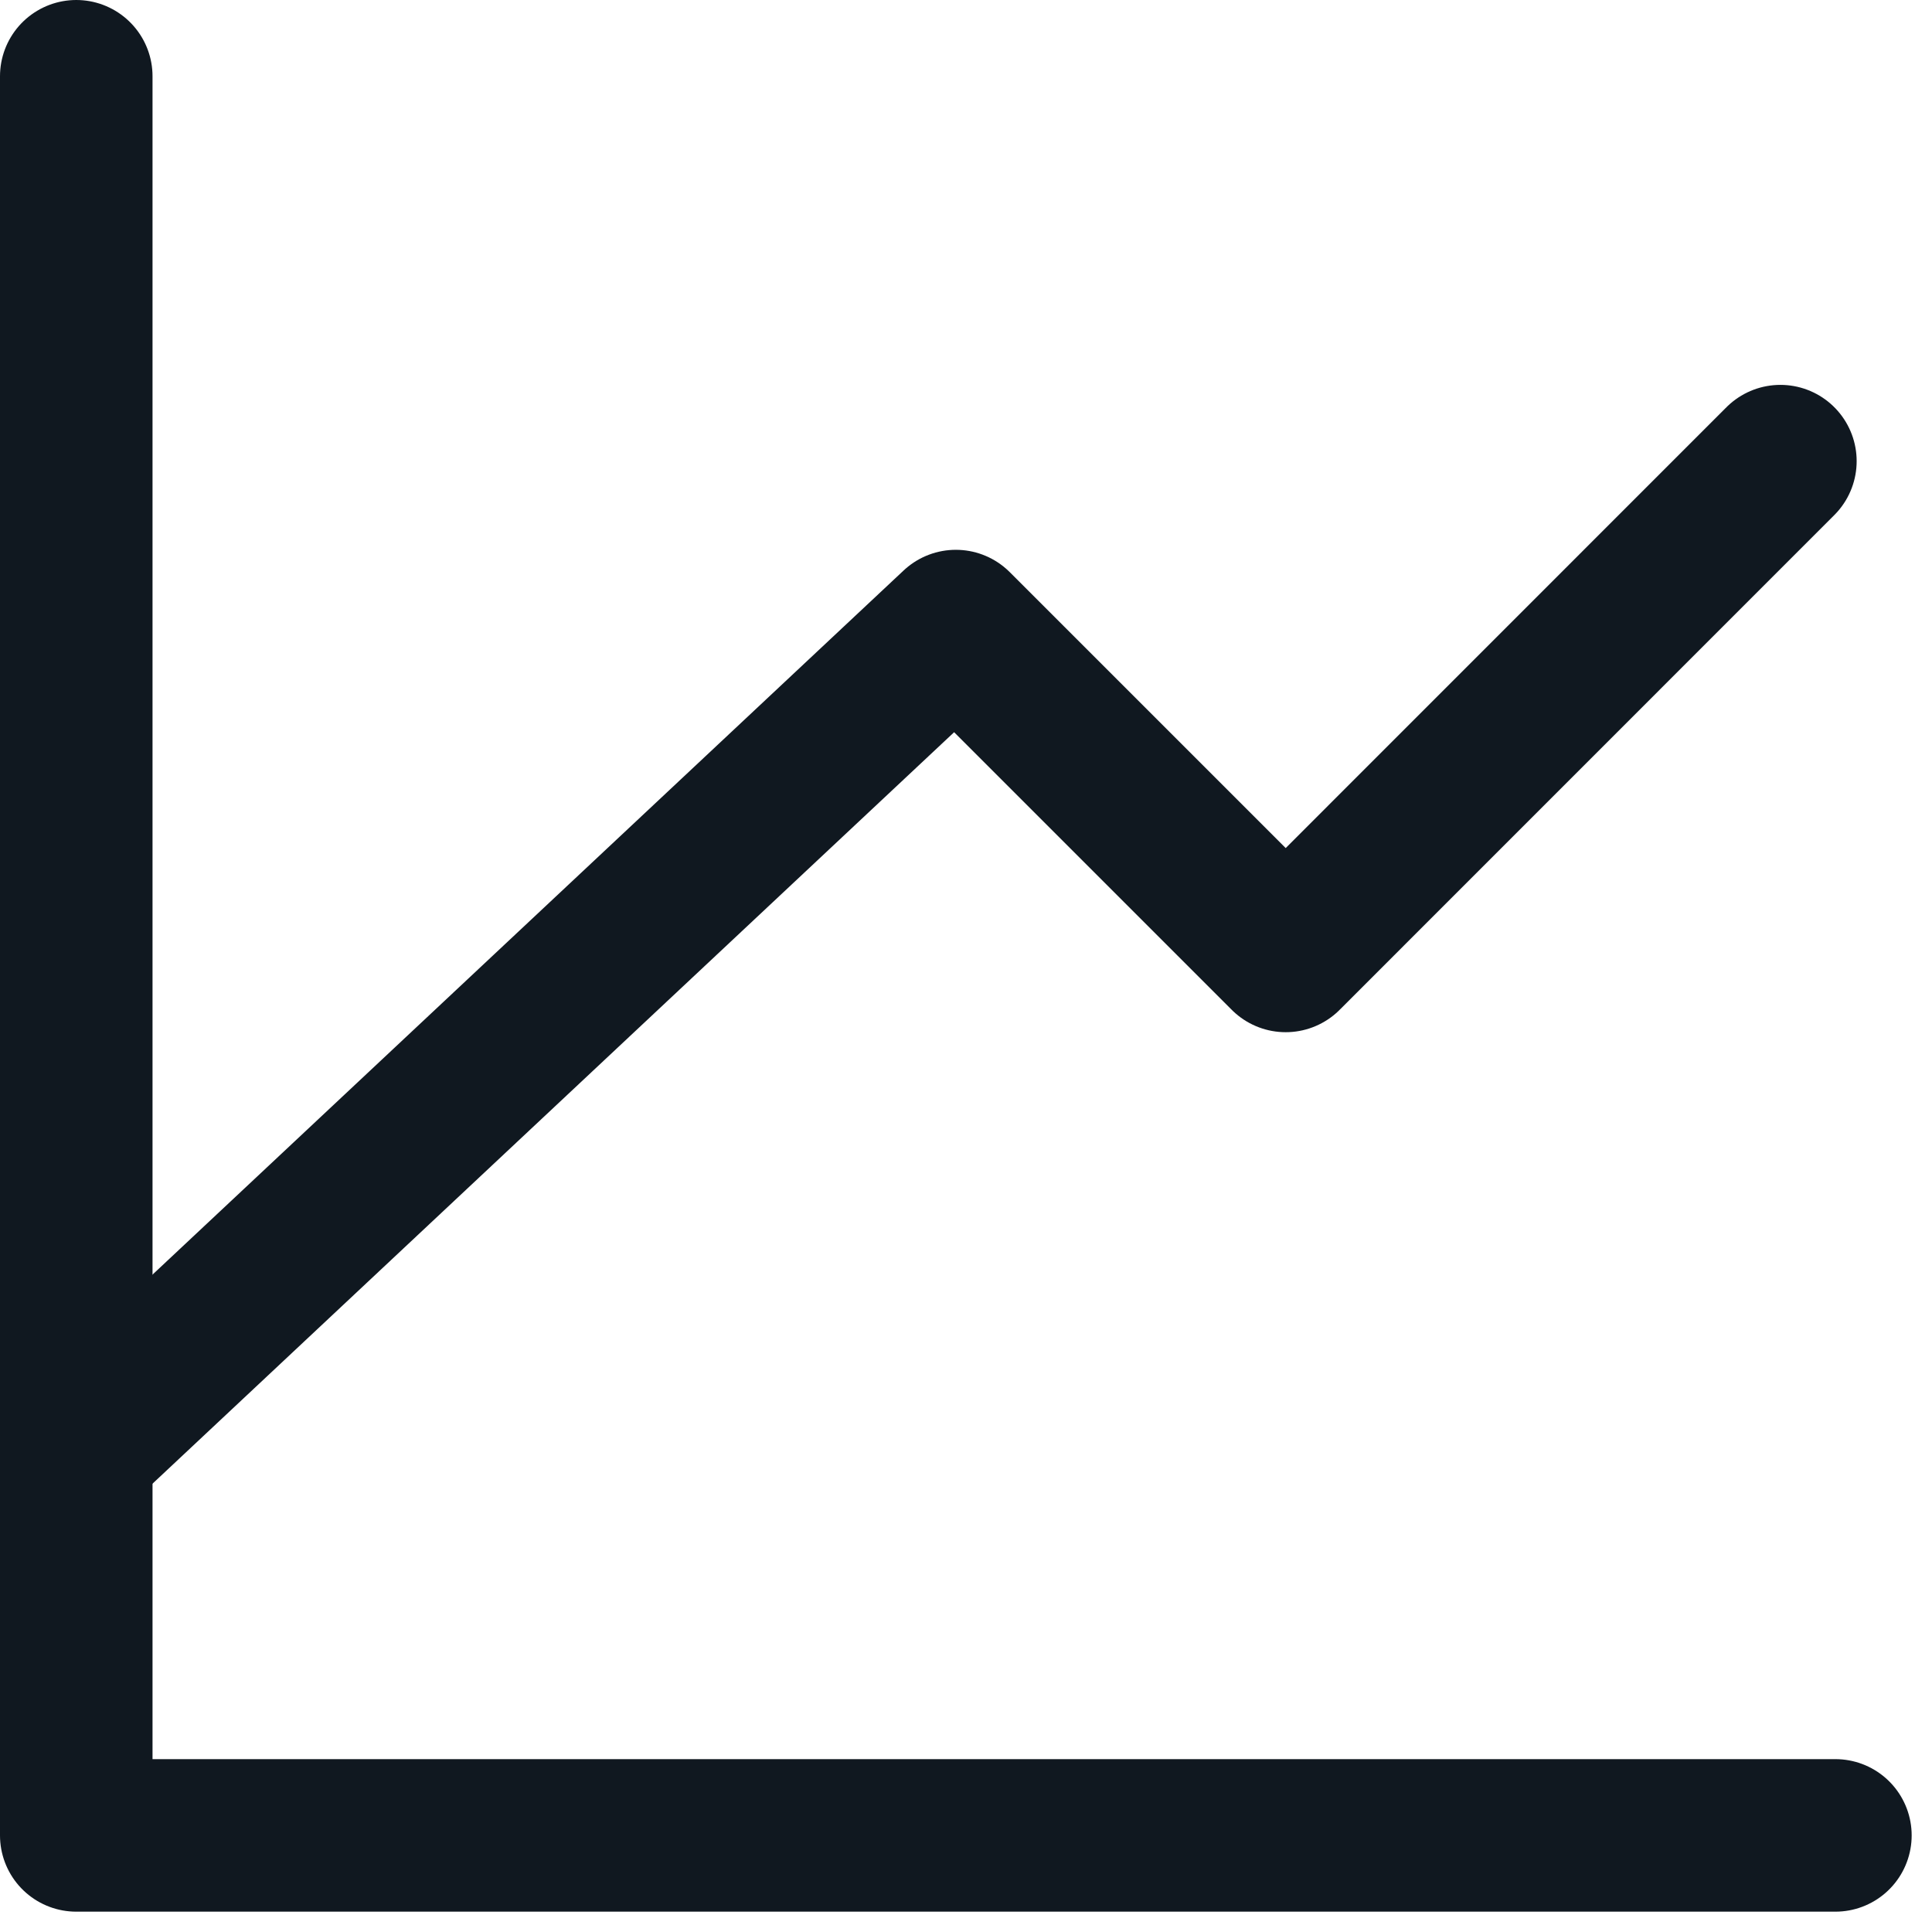
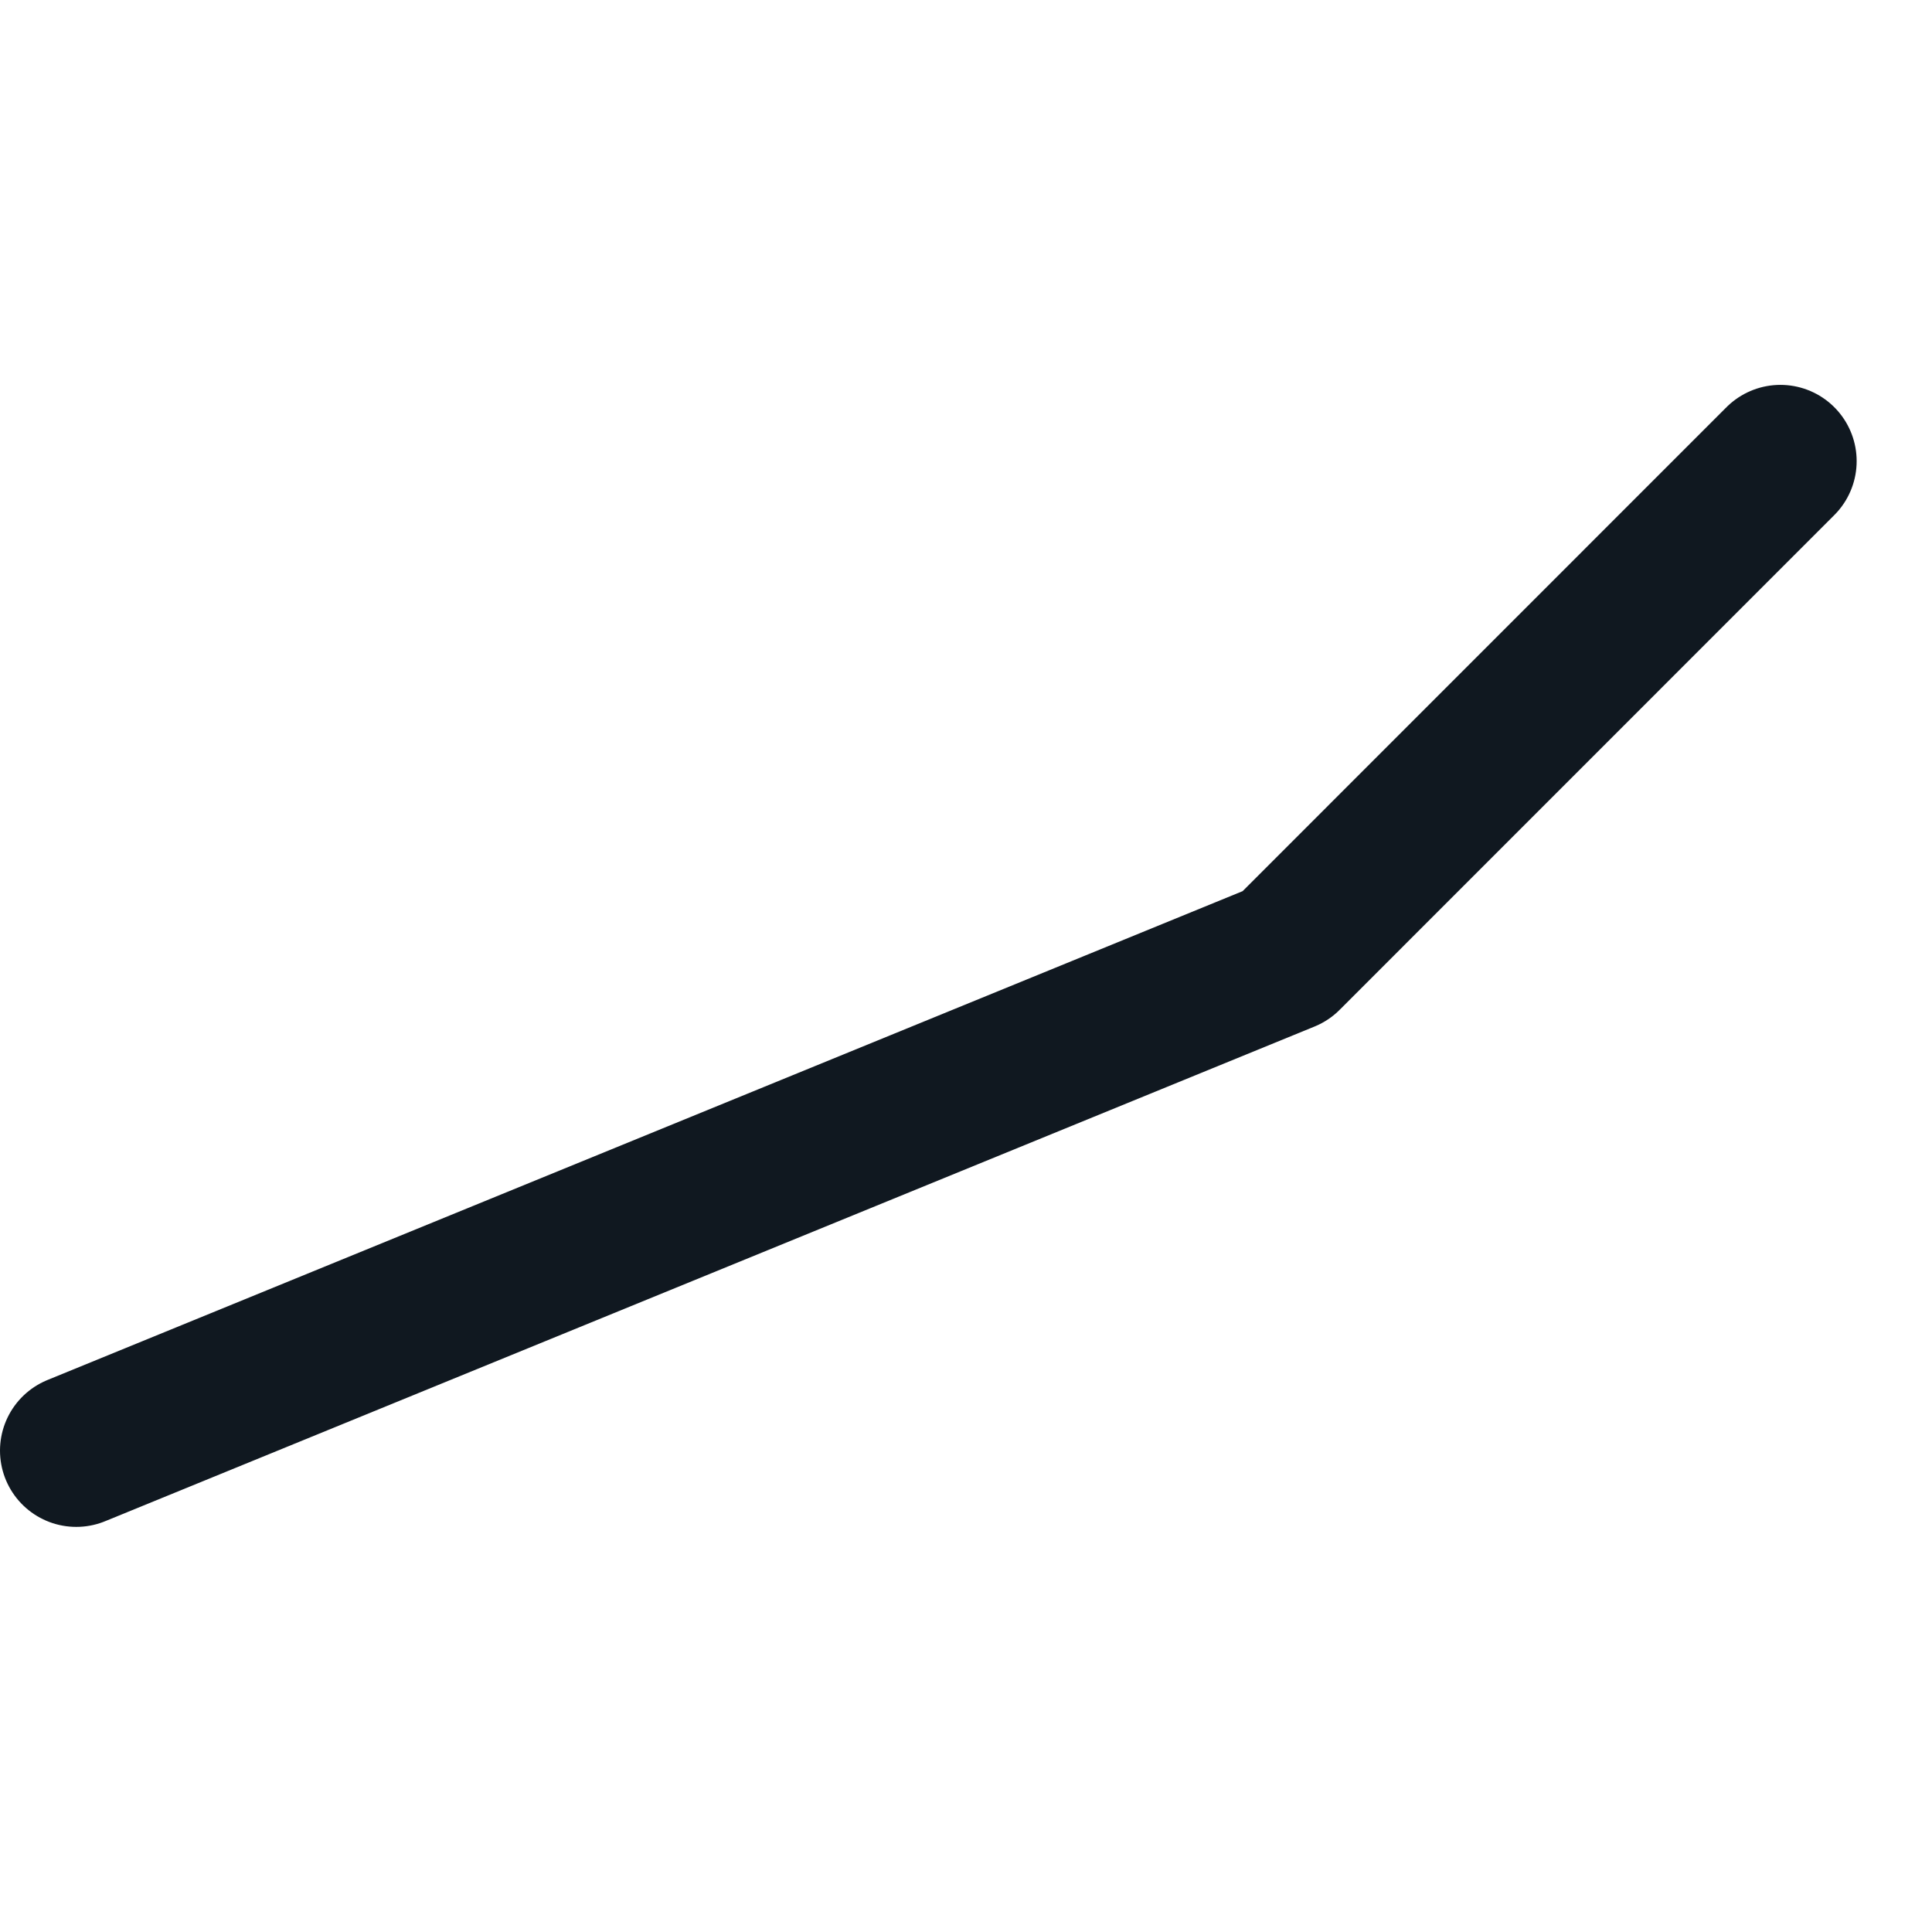
<svg xmlns="http://www.w3.org/2000/svg" width="19" height="19" viewBox="0 0 19 19" fill="none">
-   <path d="M18.05 18.05H0.75V0.75" stroke="#101820" stroke-width="1.5" stroke-linecap="round" stroke-linejoin="round" />
-   <path d="M0.75 14.266L9.4 6.157L12.644 9.401L17.509 4.535" stroke="#101820" stroke-width="1.5" stroke-linecap="round" stroke-linejoin="round" />
+   <path d="M0.75 14.266L12.644 9.401L17.509 4.535" stroke="#101820" stroke-width="1.5" stroke-linecap="round" stroke-linejoin="round" />
</svg>